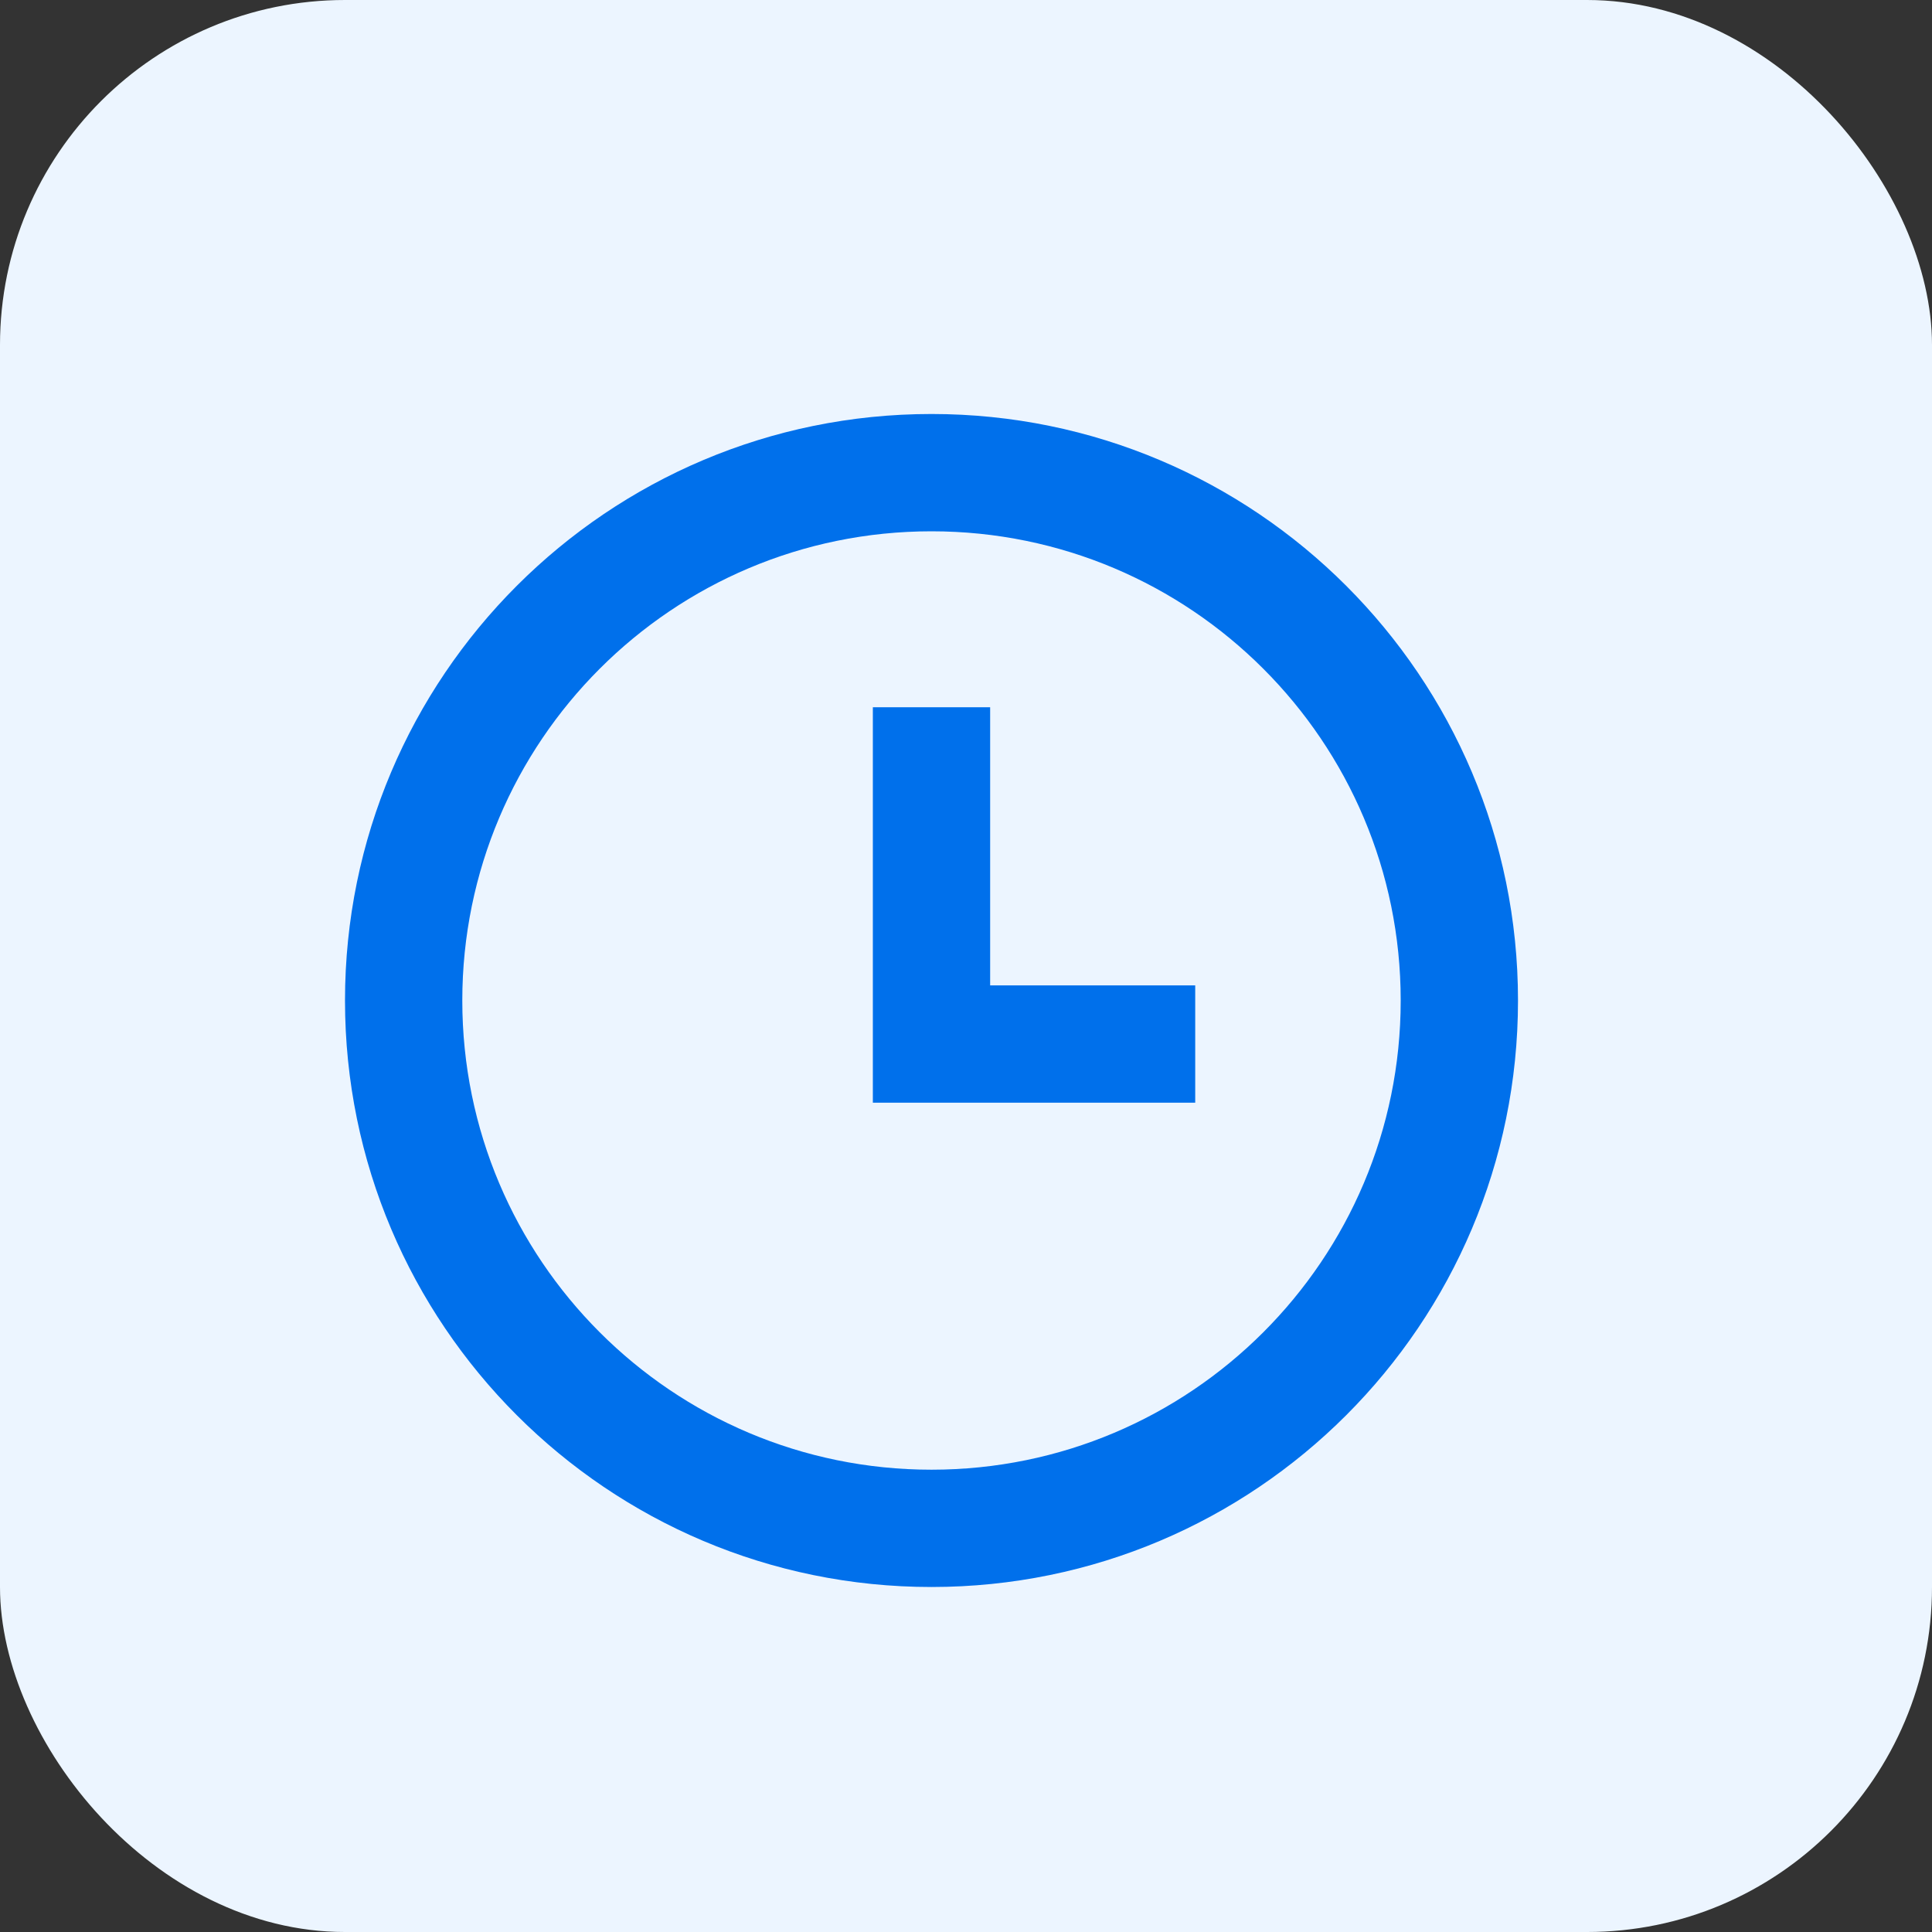
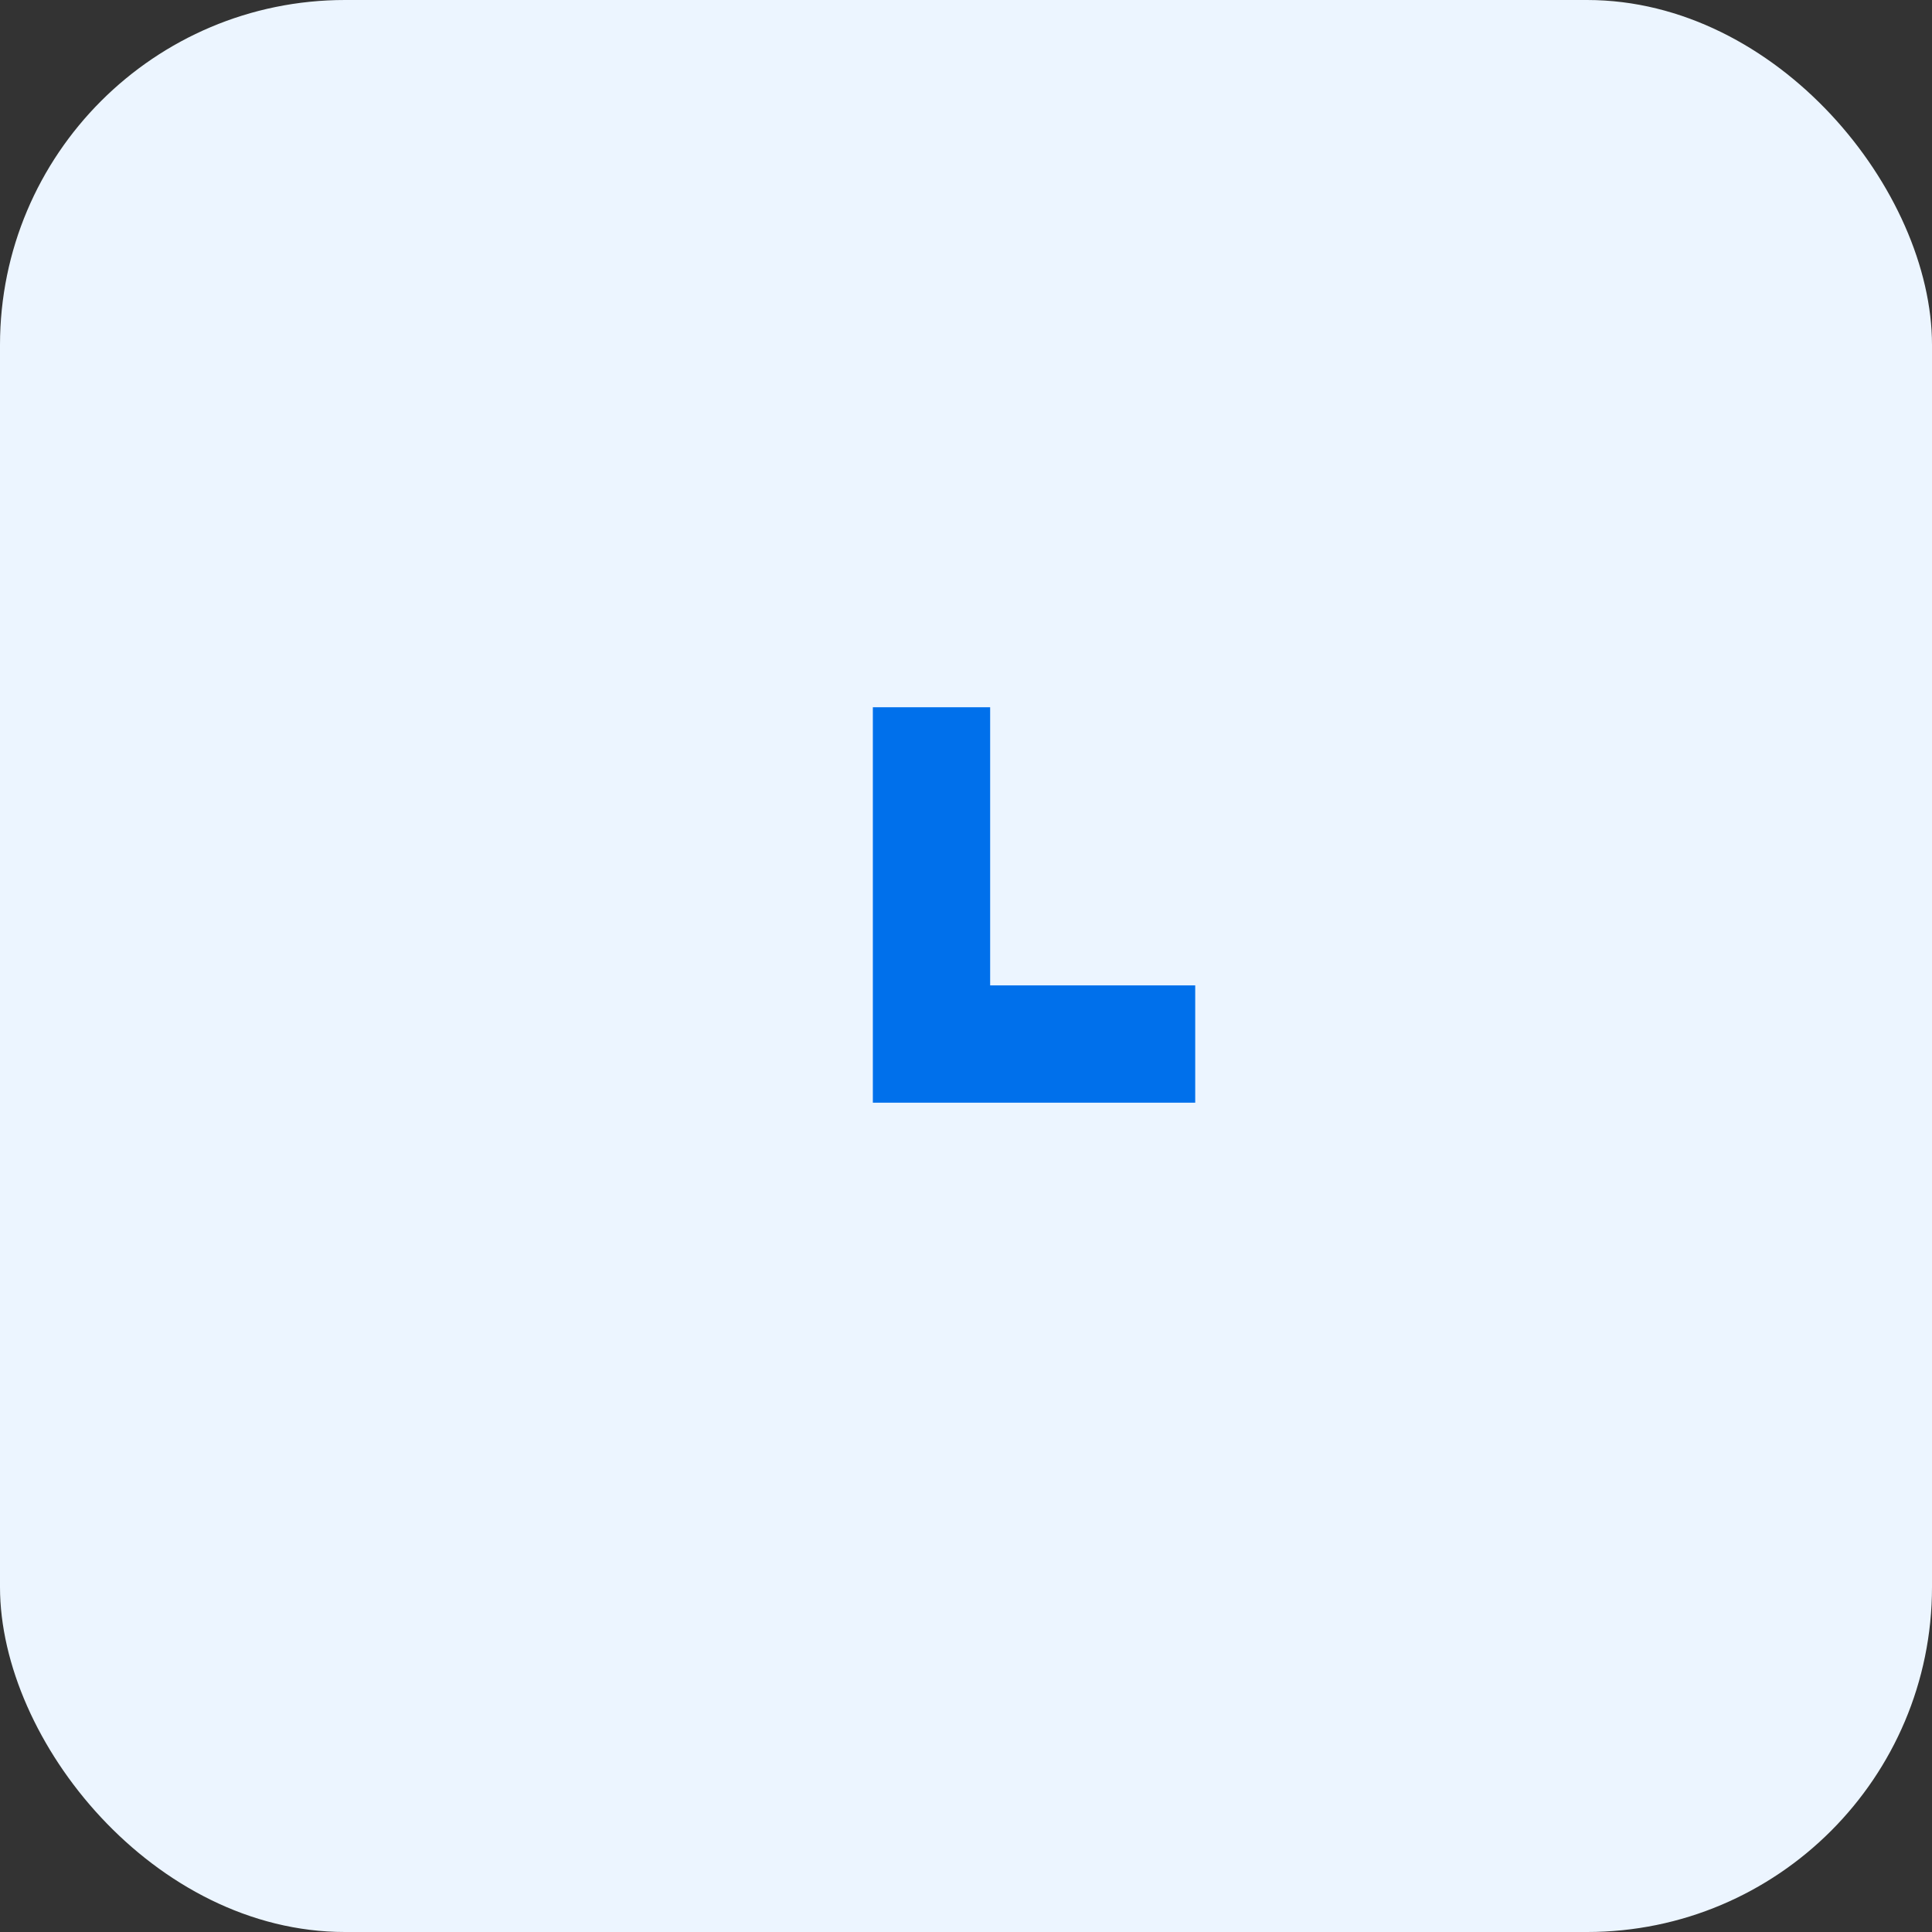
<svg xmlns="http://www.w3.org/2000/svg" width="28" height="28" viewBox="0 0 28 28" fill="none">
  <rect x="0" y="0" width="28" height="28" fill="#333333" stroke="none" />
  <rect width="28" height="28" rx="5" fill="#ECF5FF" />
  <path d="M14.35 14.281V10.25H12.65V15.981H17.322V14.281L14.35 14.281Z" fill="#0070EB" />
-   <path fill-rule="evenodd" clip-rule="evenodd" d="M13.5 6C8.806 6 5 9.806 5 14.5C5 19.194 8.806 23 13.5 23C18.194 23 22 19.194 22 14.5C22 9.806 18.194 6 13.5 6ZM13.5 7.7C17.256 7.7 20.3 10.745 20.3 14.5C20.3 18.256 17.256 21.3 13.5 21.3C9.744 21.3 6.7 18.256 6.7 14.5C6.7 10.745 9.744 7.7 13.5 7.7Z" fill="#0070EB" />
</svg>